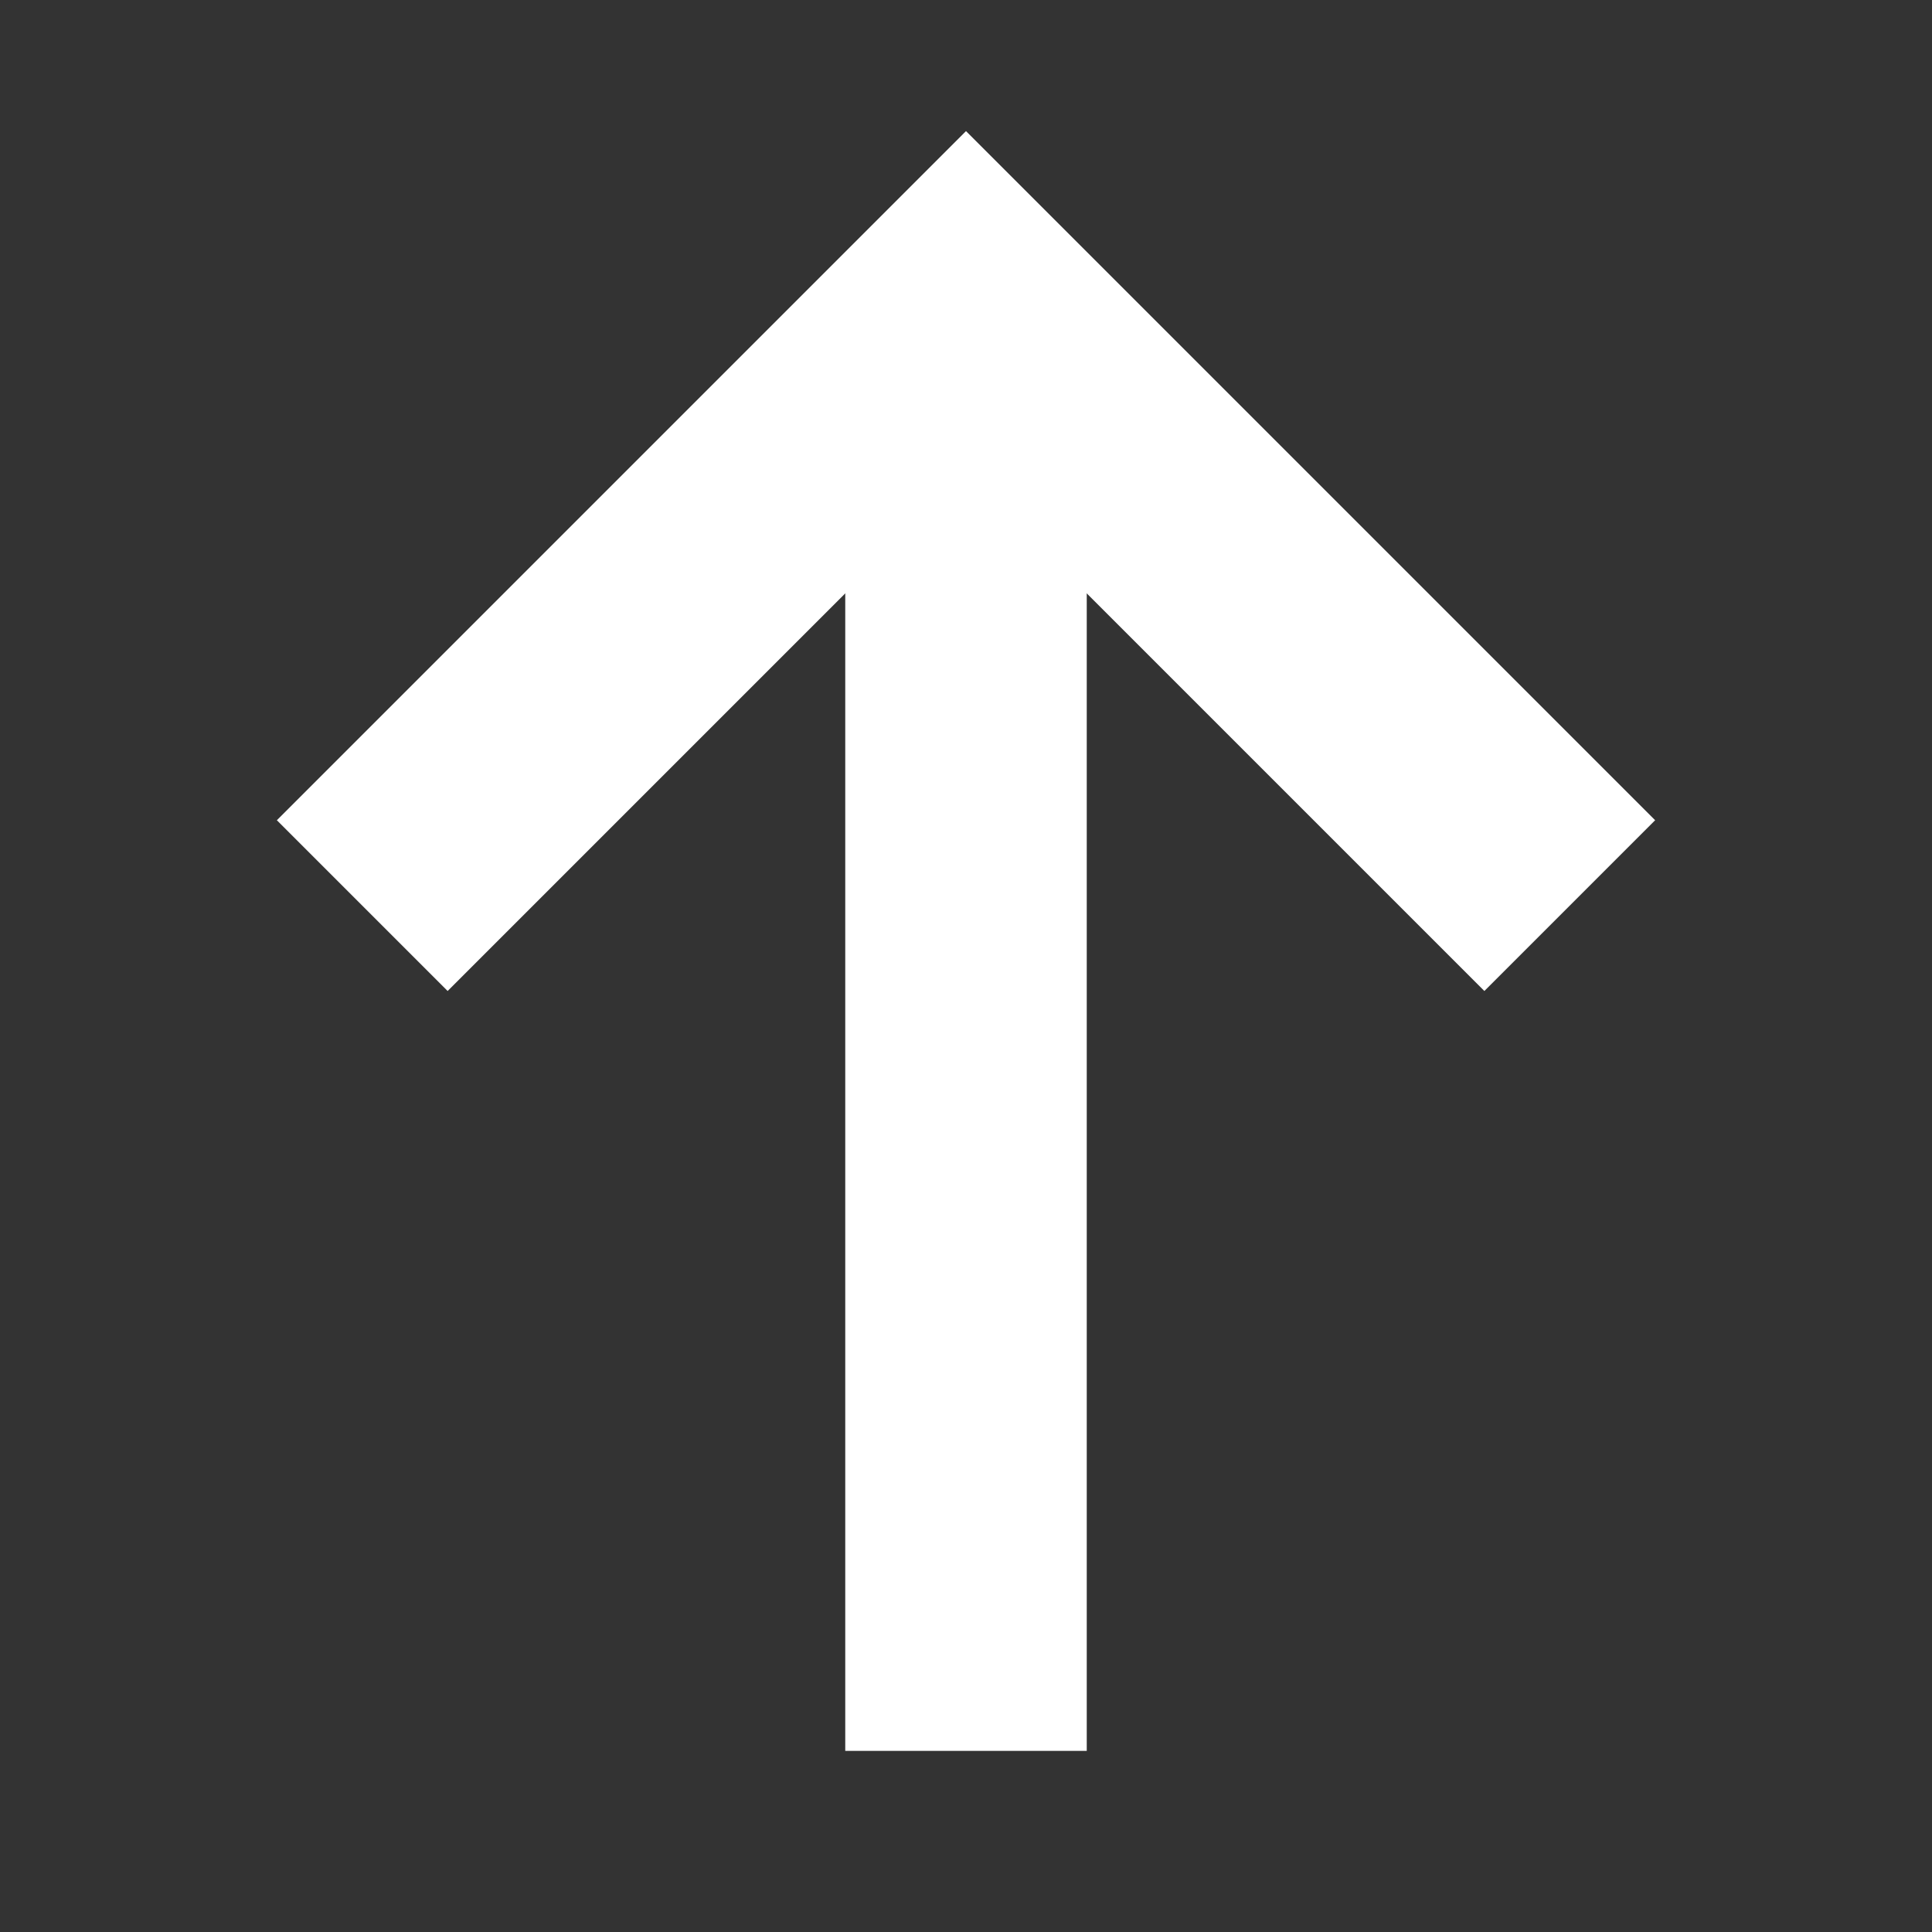
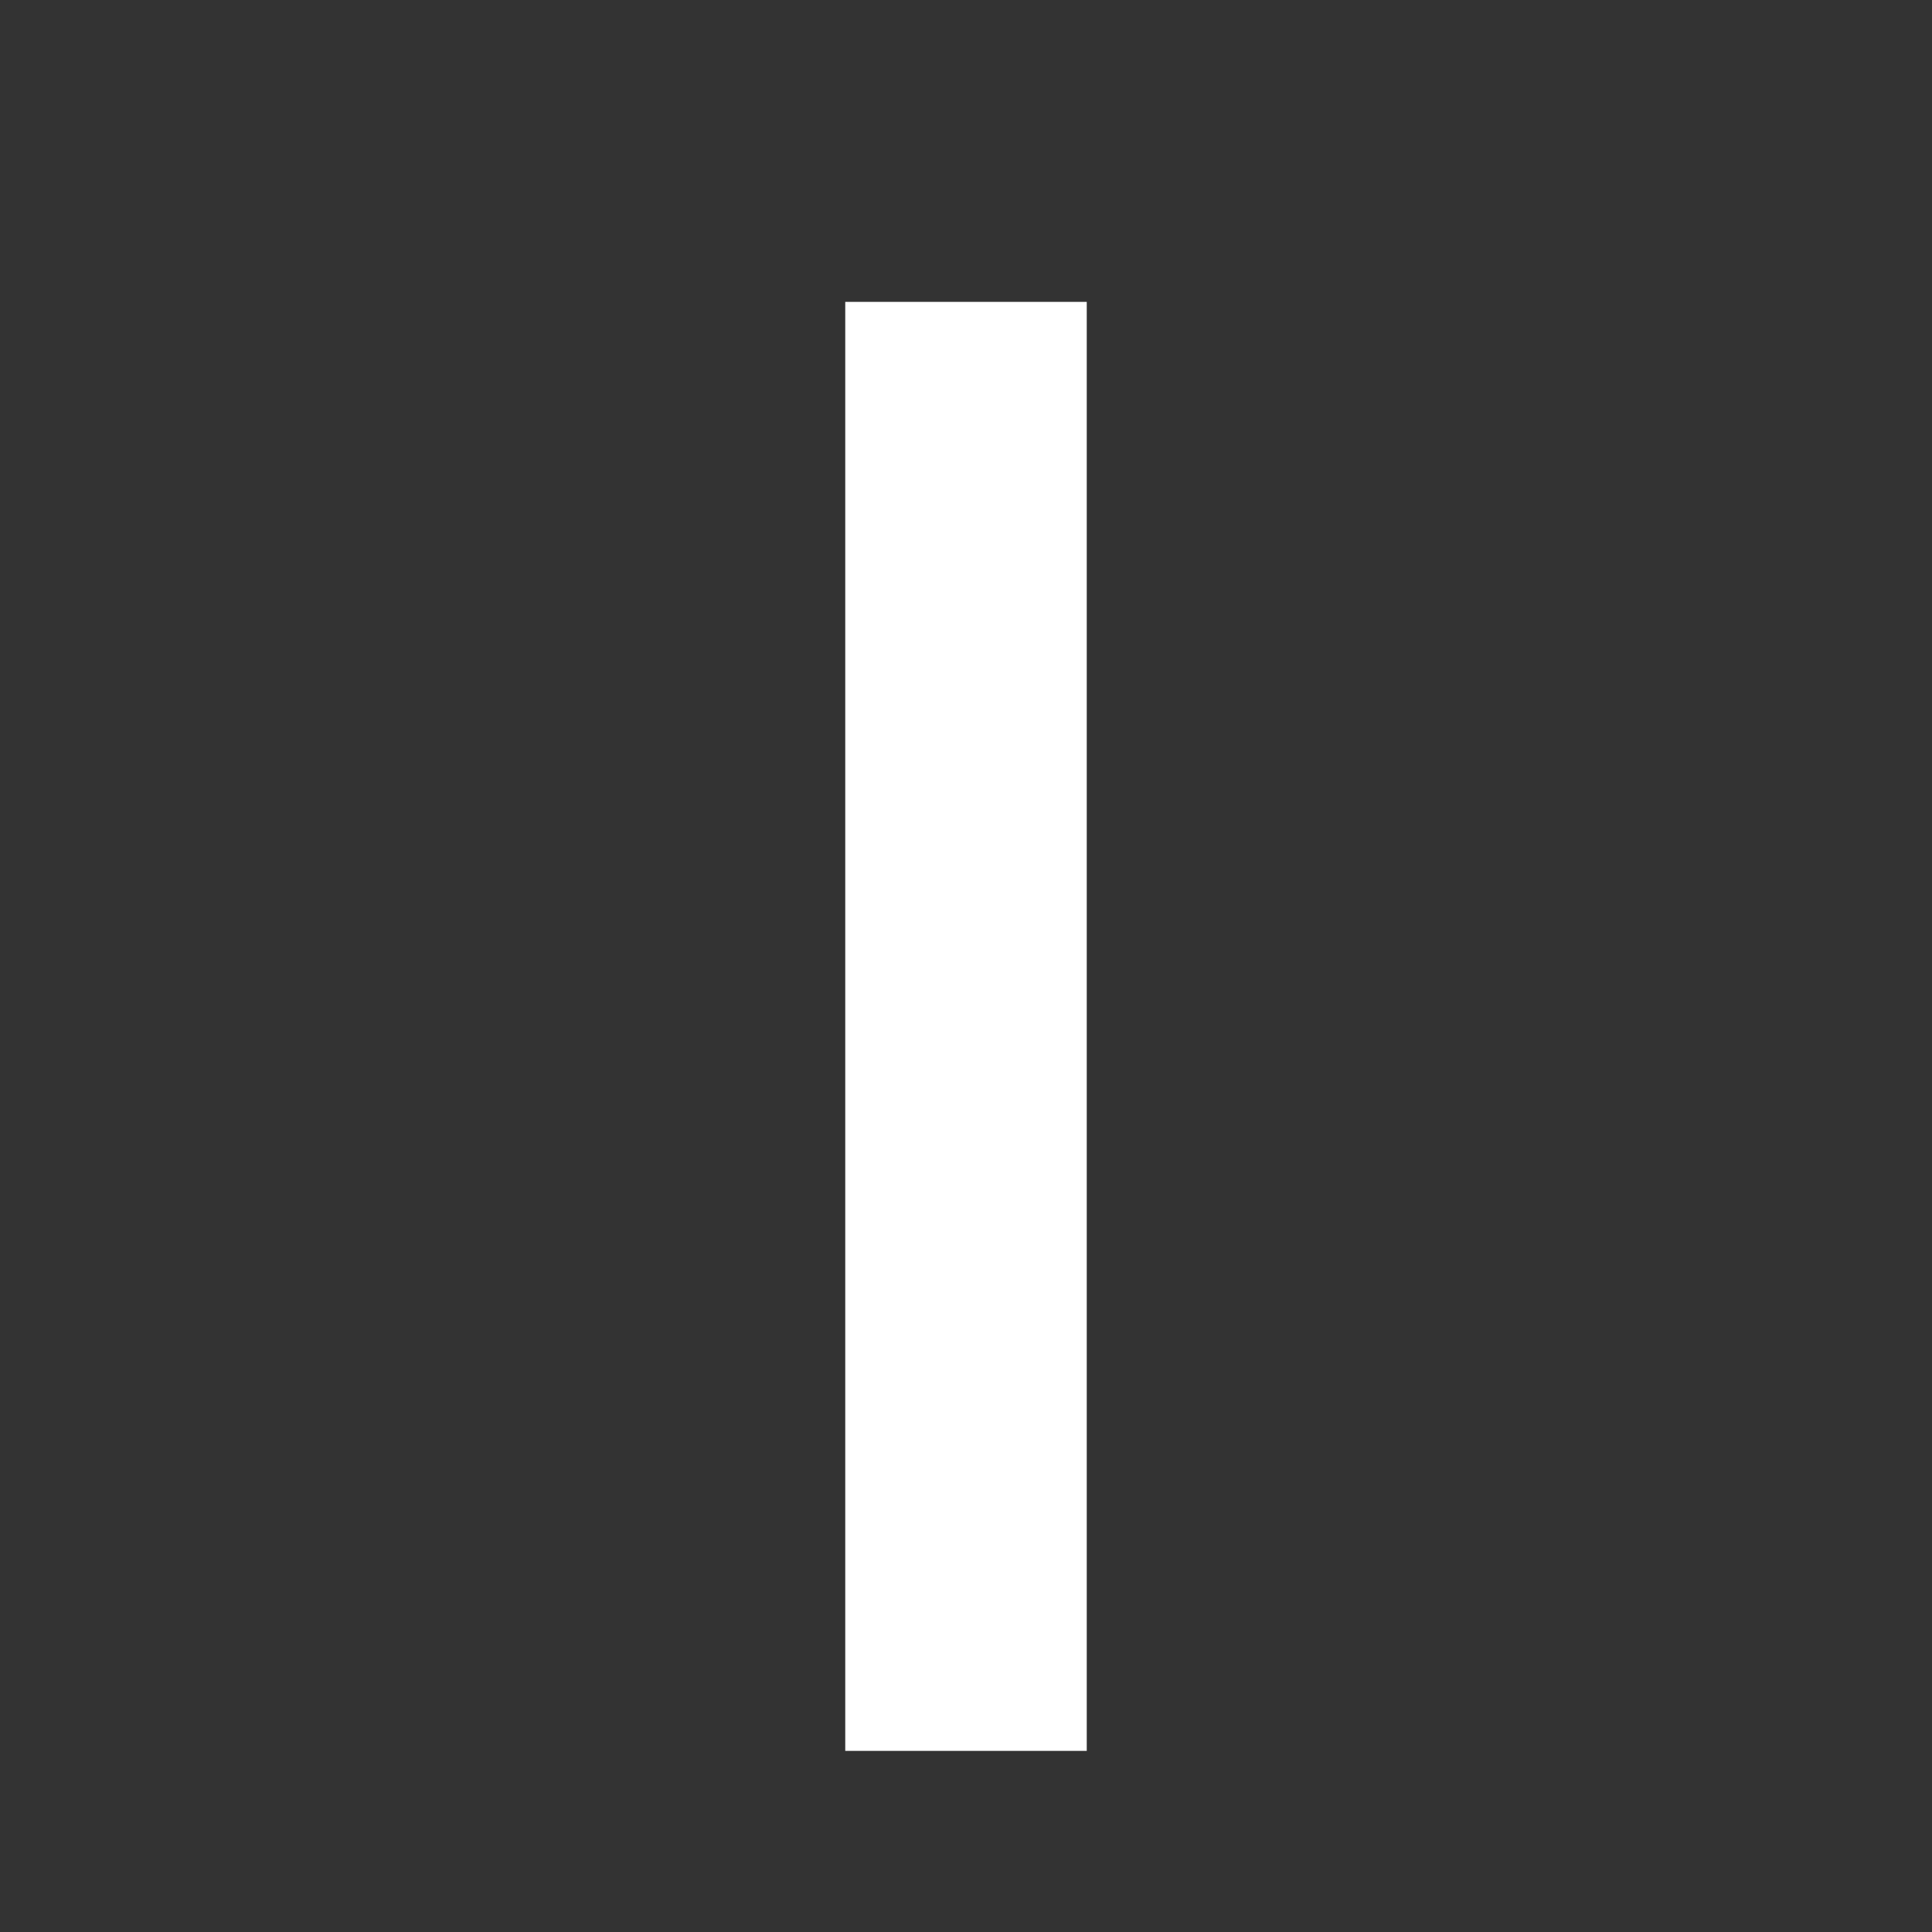
<svg xmlns="http://www.w3.org/2000/svg" width="32" height="32" viewBox="0 0 32 32" fill="none">
  <rect x="0" y="0" width="32" height="32" fill="#333333" stroke="none" />
-   <path d="M6 15L16 5L26 15" stroke="white" stroke-width="4" />
  <path d="M16 27L16 7" stroke="white" stroke-width="4" stroke-miterlimit="10" stroke-linecap="square" />
</svg>